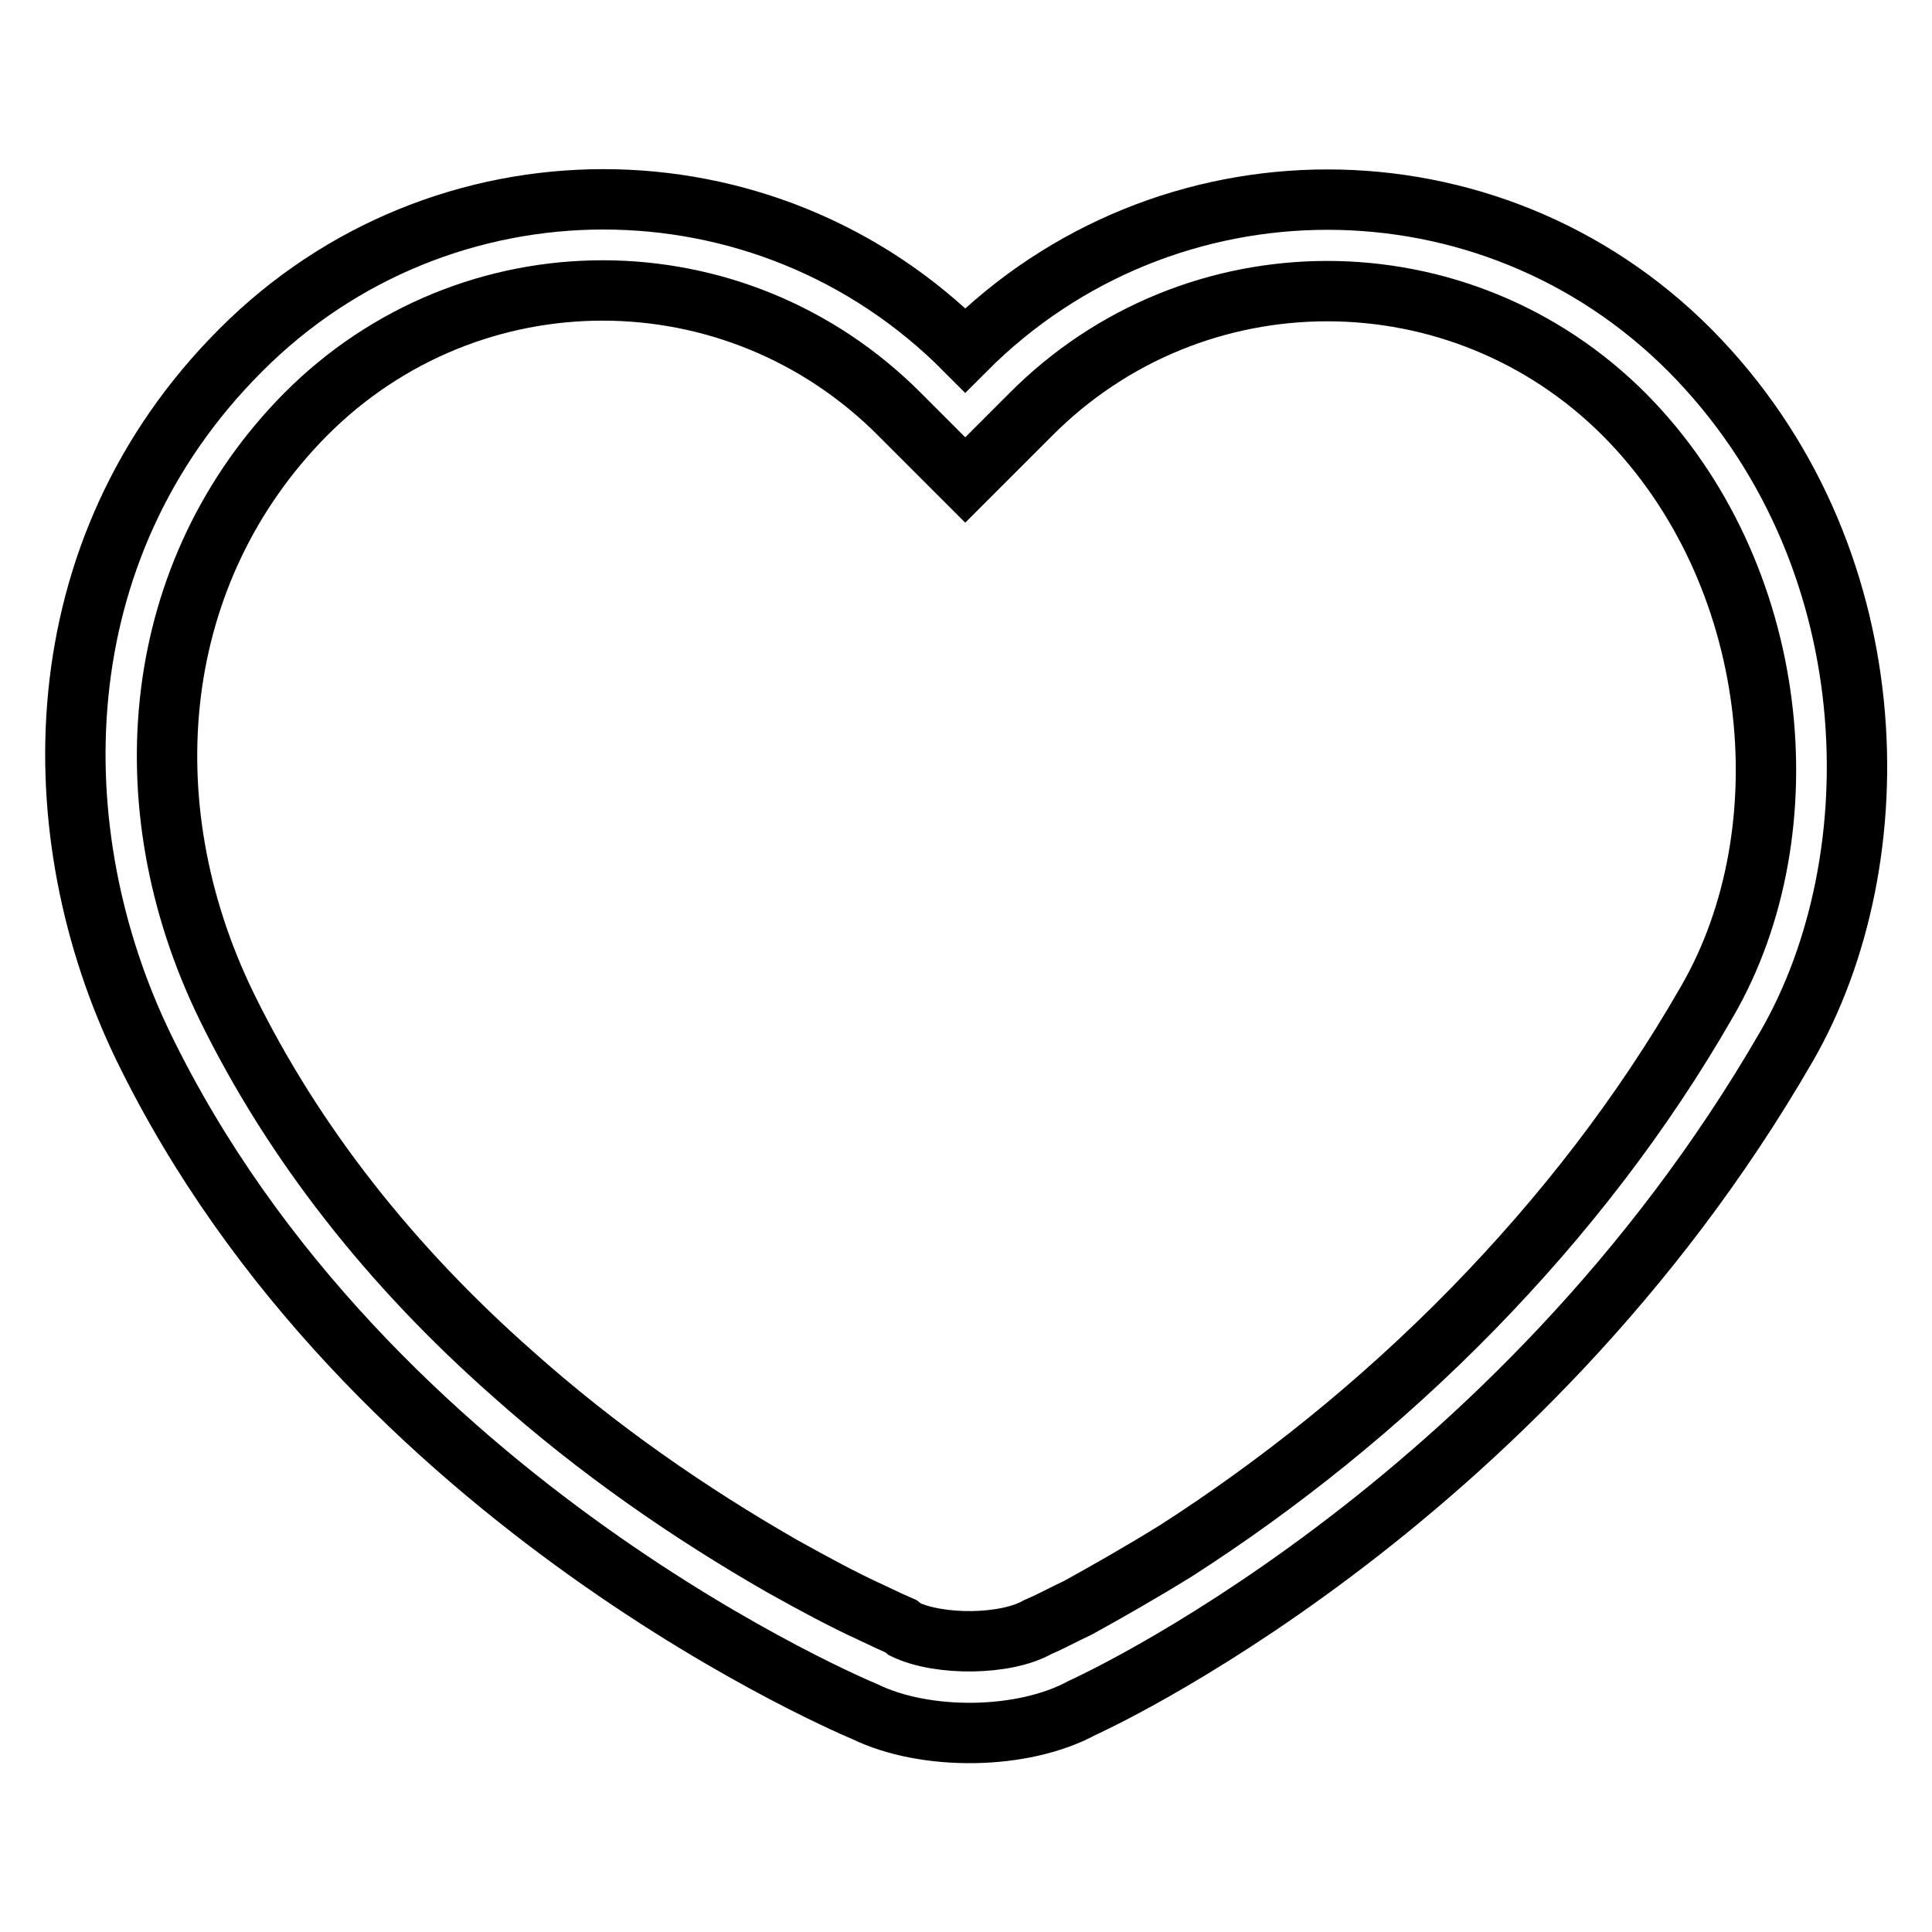
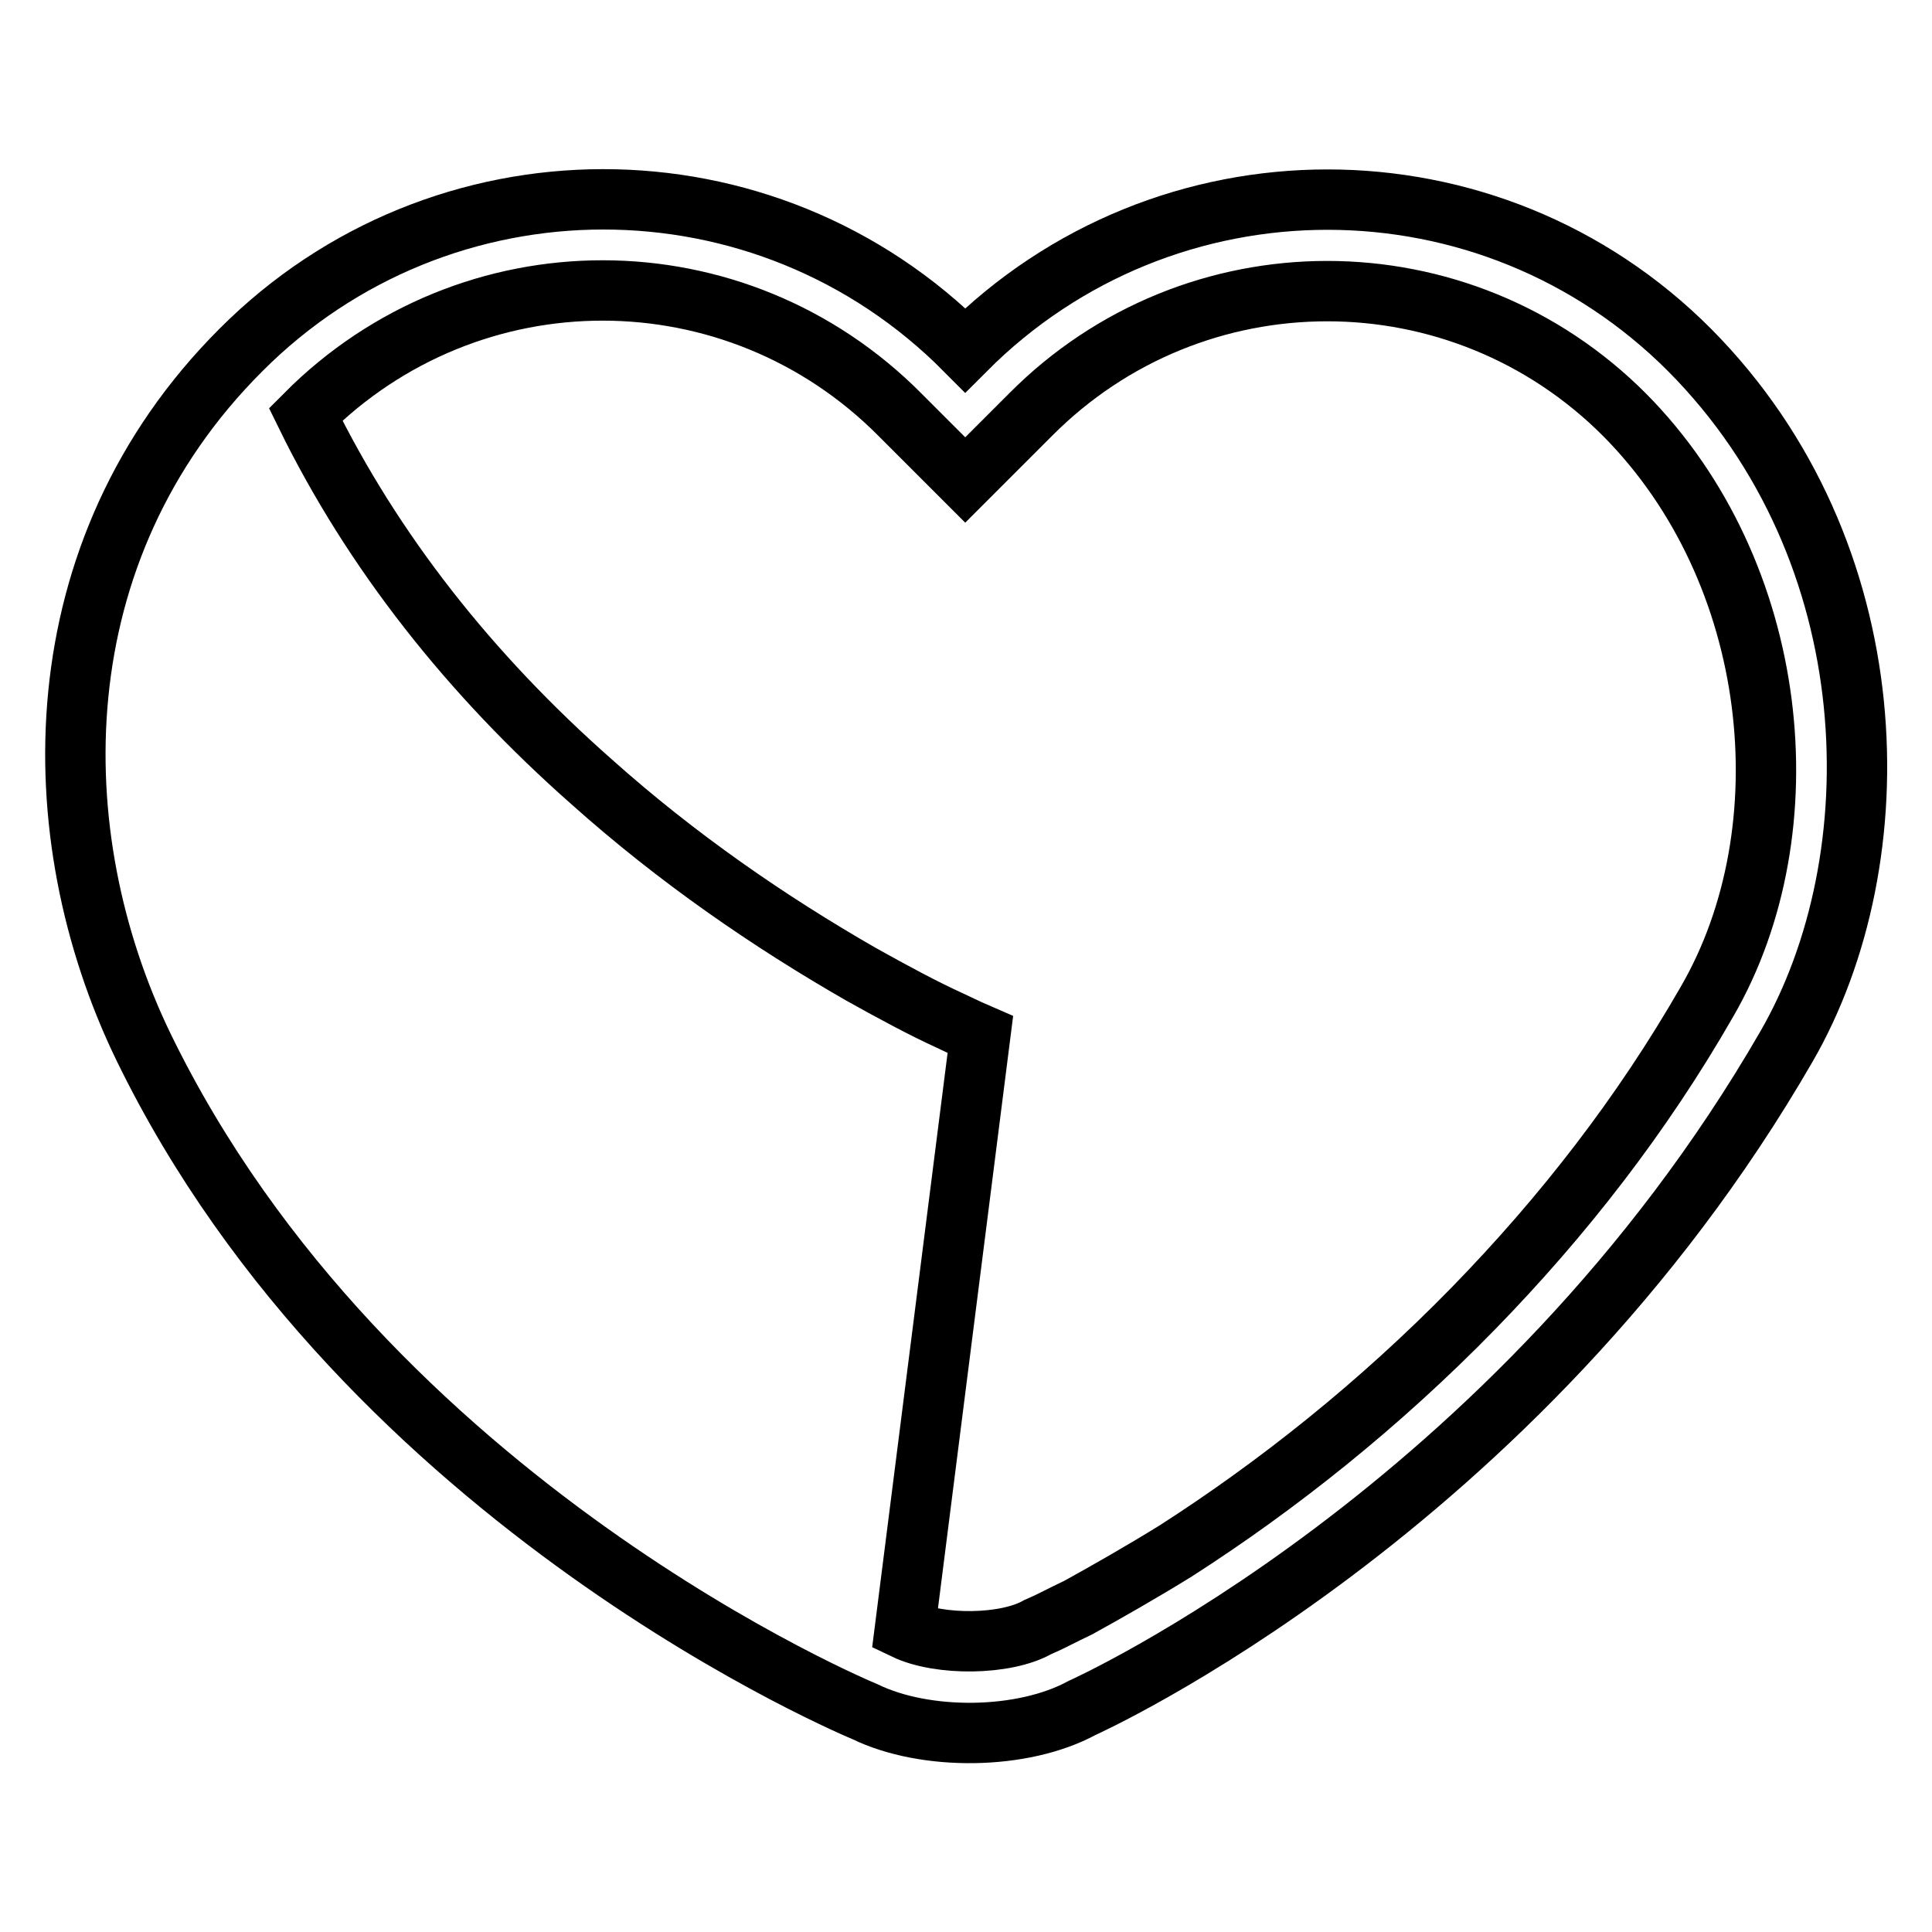
<svg xmlns="http://www.w3.org/2000/svg" version="1.1" x="0px" y="0px" viewBox="0 0 256 256" enable-background="new 0 0 256 256" xml:space="preserve">
  <g>
-     <path stroke-width="8" fill-opacity="0" stroke="#000000" d="M114.6,226.8c0,0-66-27.2-95.6-88.1C5.4,110.6,5.3,73,31.9,46.4c26.5-26.6,69.5-26.7,96,0 c26.5-26.6,69.5-26.6,96,0c26.5,26.7,27.2,67.4,12.8,92.3c-35.7,61.8-93.3,87.6-93.3,87.6C135.5,230.6,122.6,230.7,114.6,226.8z  M119.9,215.9c4.6,2.2,13.4,2.1,17.6-0.3l0.9-0.4c0.7-0.3,2.2-1.1,4.5-2.2c3.8-2.1,8.2-4.6,12.9-7.5c13.4-8.6,26.9-19.3,39.4-32.1 c11.9-12.2,22.4-25.7,31-40.7c13.2-22.8,9.7-56.9-10.9-77.7c-21.8-21.9-57.1-21.9-78.8,0l-8.6,8.6l-8.6-8.6 C97.5,33,62.3,33,40.5,54.9c-20.5,20.7-23.6,51.5-10.5,78.4c8.9,18.2,21.8,34.5,37.9,48.7c11.3,10.1,23.5,18.5,35.7,25.5 c4.3,2.4,8.2,4.5,11.7,6.1c2.1,1,3.4,1.6,4.1,1.9L119.9,215.9L119.9,215.9z" />
+     <path stroke-width="8" fill-opacity="0" stroke="#000000" d="M114.6,226.8c0,0-66-27.2-95.6-88.1C5.4,110.6,5.3,73,31.9,46.4c26.5-26.6,69.5-26.7,96,0 c26.5-26.6,69.5-26.6,96,0c26.5,26.7,27.2,67.4,12.8,92.3c-35.7,61.8-93.3,87.6-93.3,87.6C135.5,230.6,122.6,230.7,114.6,226.8z  M119.9,215.9c4.6,2.2,13.4,2.1,17.6-0.3l0.9-0.4c0.7-0.3,2.2-1.1,4.5-2.2c3.8-2.1,8.2-4.6,12.9-7.5c13.4-8.6,26.9-19.3,39.4-32.1 c11.9-12.2,22.4-25.7,31-40.7c13.2-22.8,9.7-56.9-10.9-77.7c-21.8-21.9-57.1-21.9-78.8,0l-8.6,8.6l-8.6-8.6 C97.5,33,62.3,33,40.5,54.9c8.9,18.2,21.8,34.5,37.9,48.7c11.3,10.1,23.5,18.5,35.7,25.5 c4.3,2.4,8.2,4.5,11.7,6.1c2.1,1,3.4,1.6,4.1,1.9L119.9,215.9L119.9,215.9z" />
  </g>
</svg>